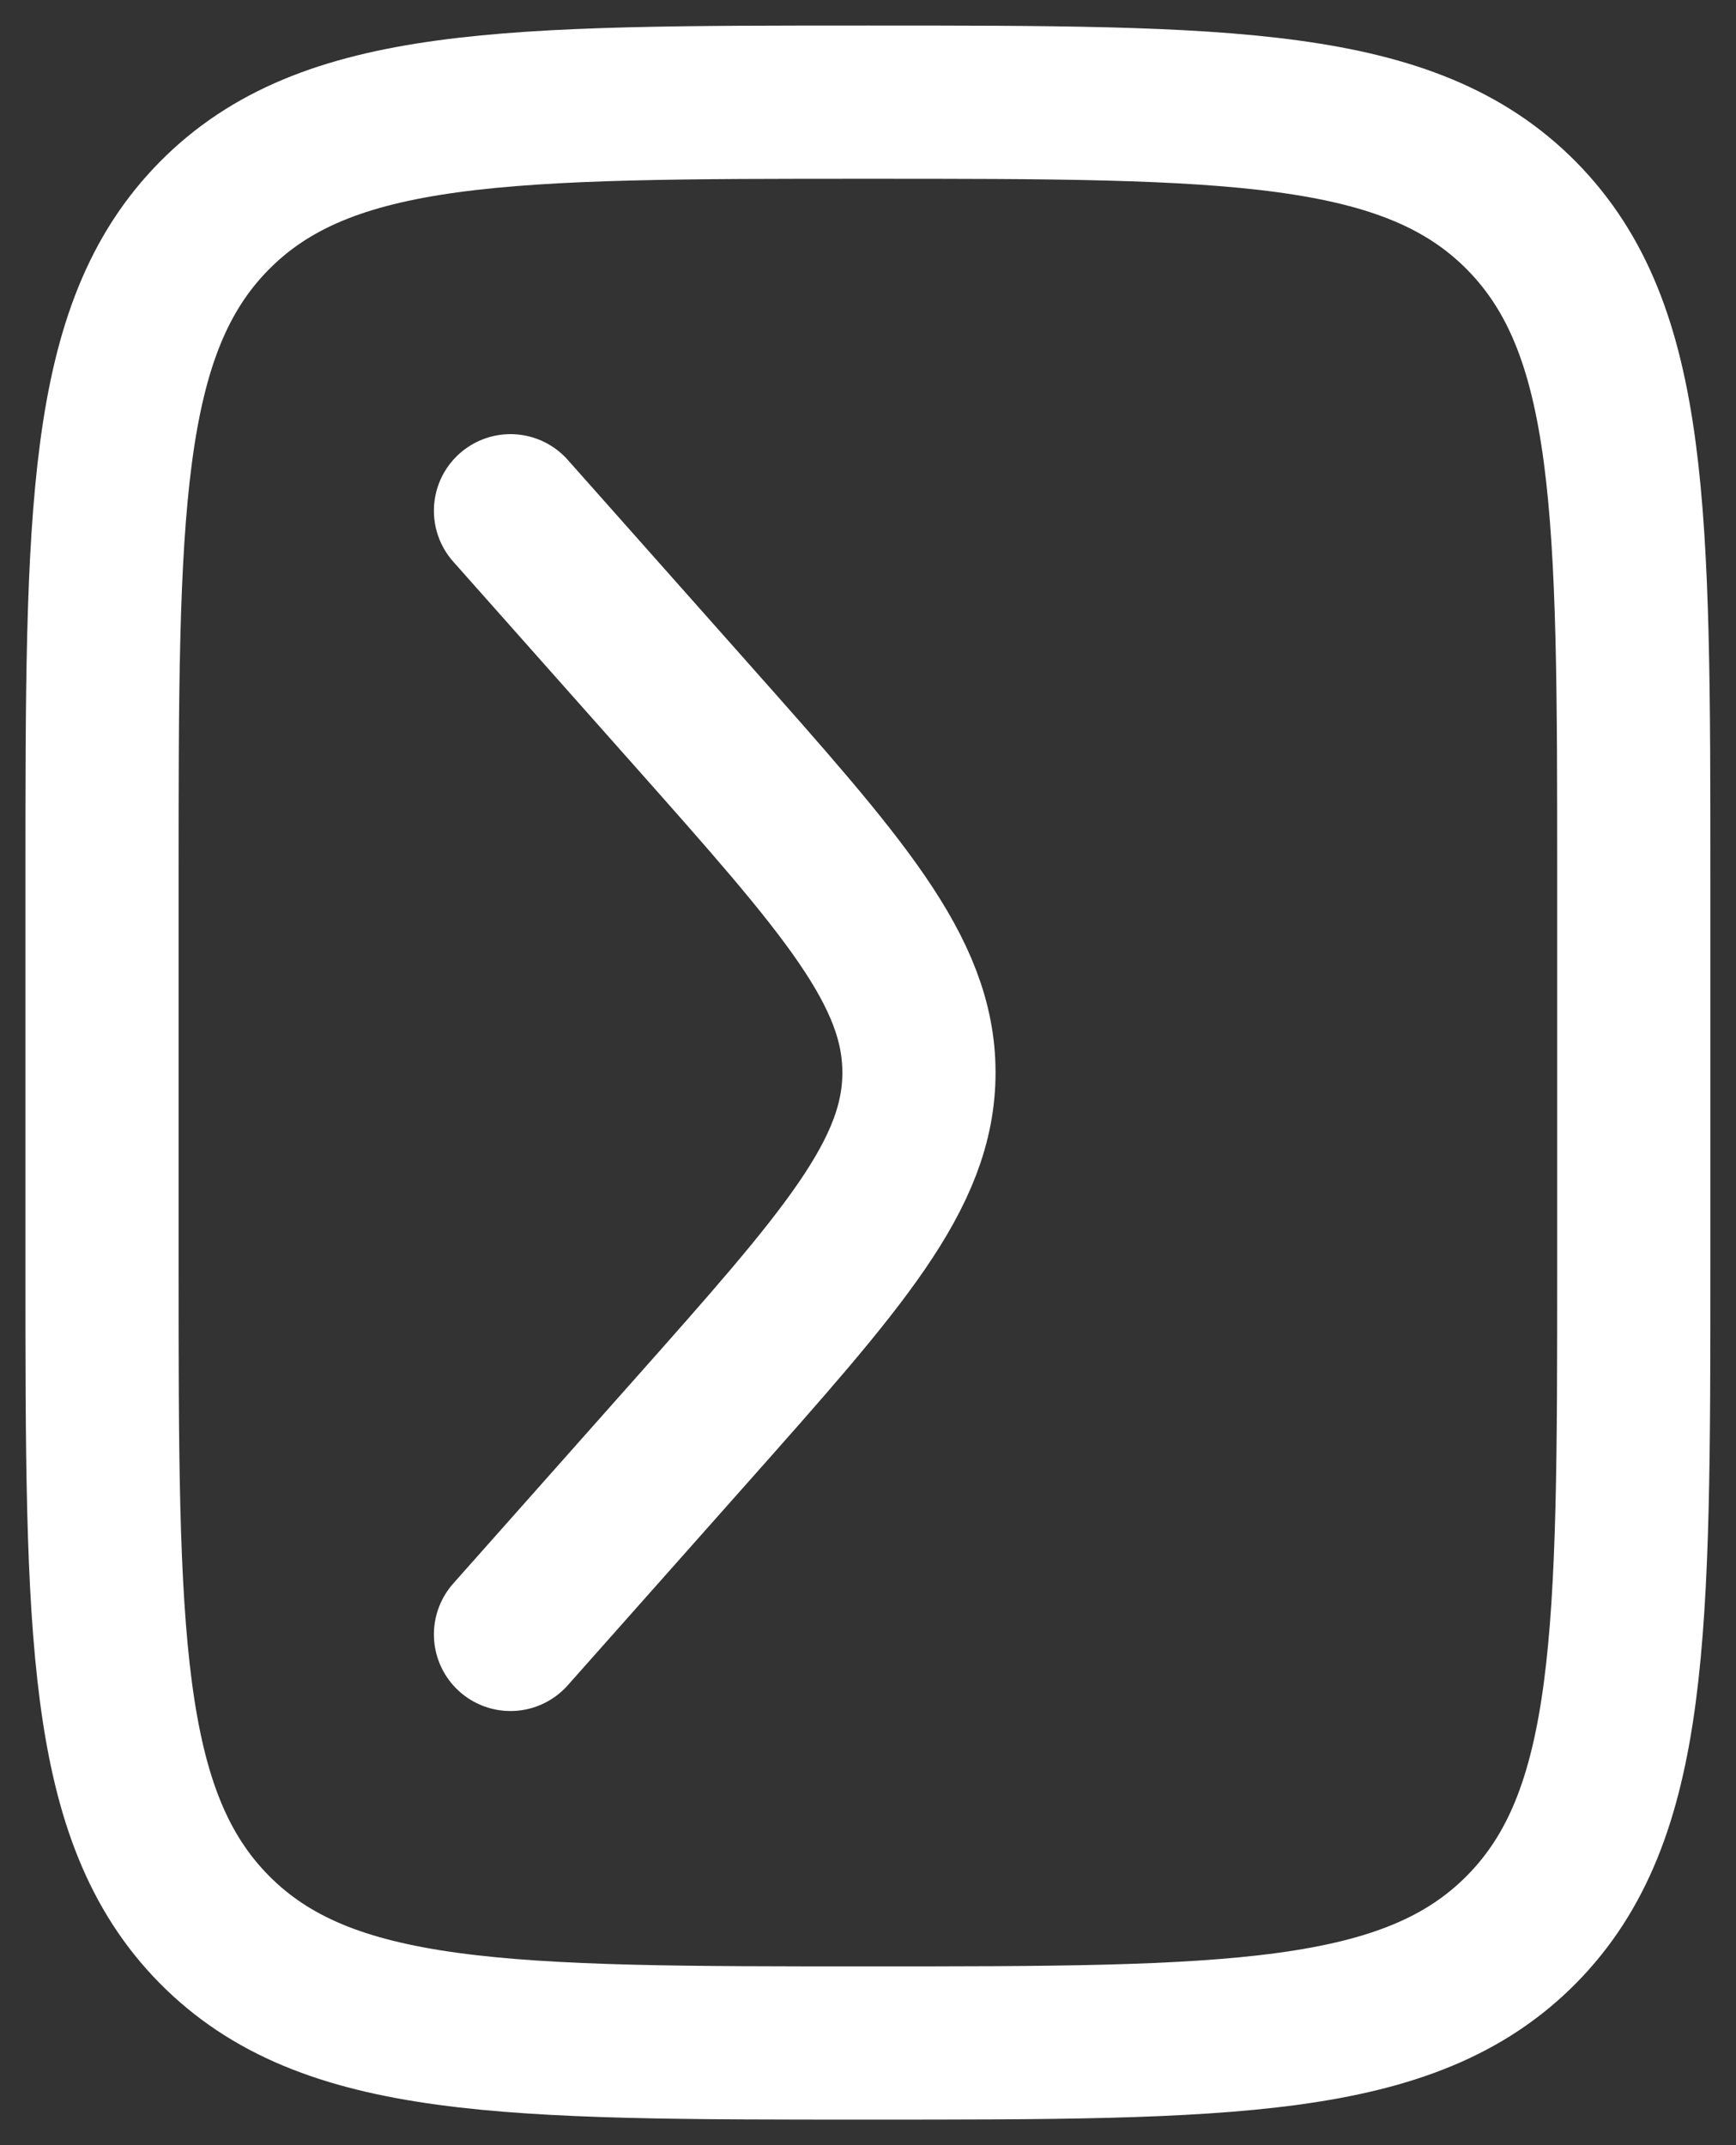
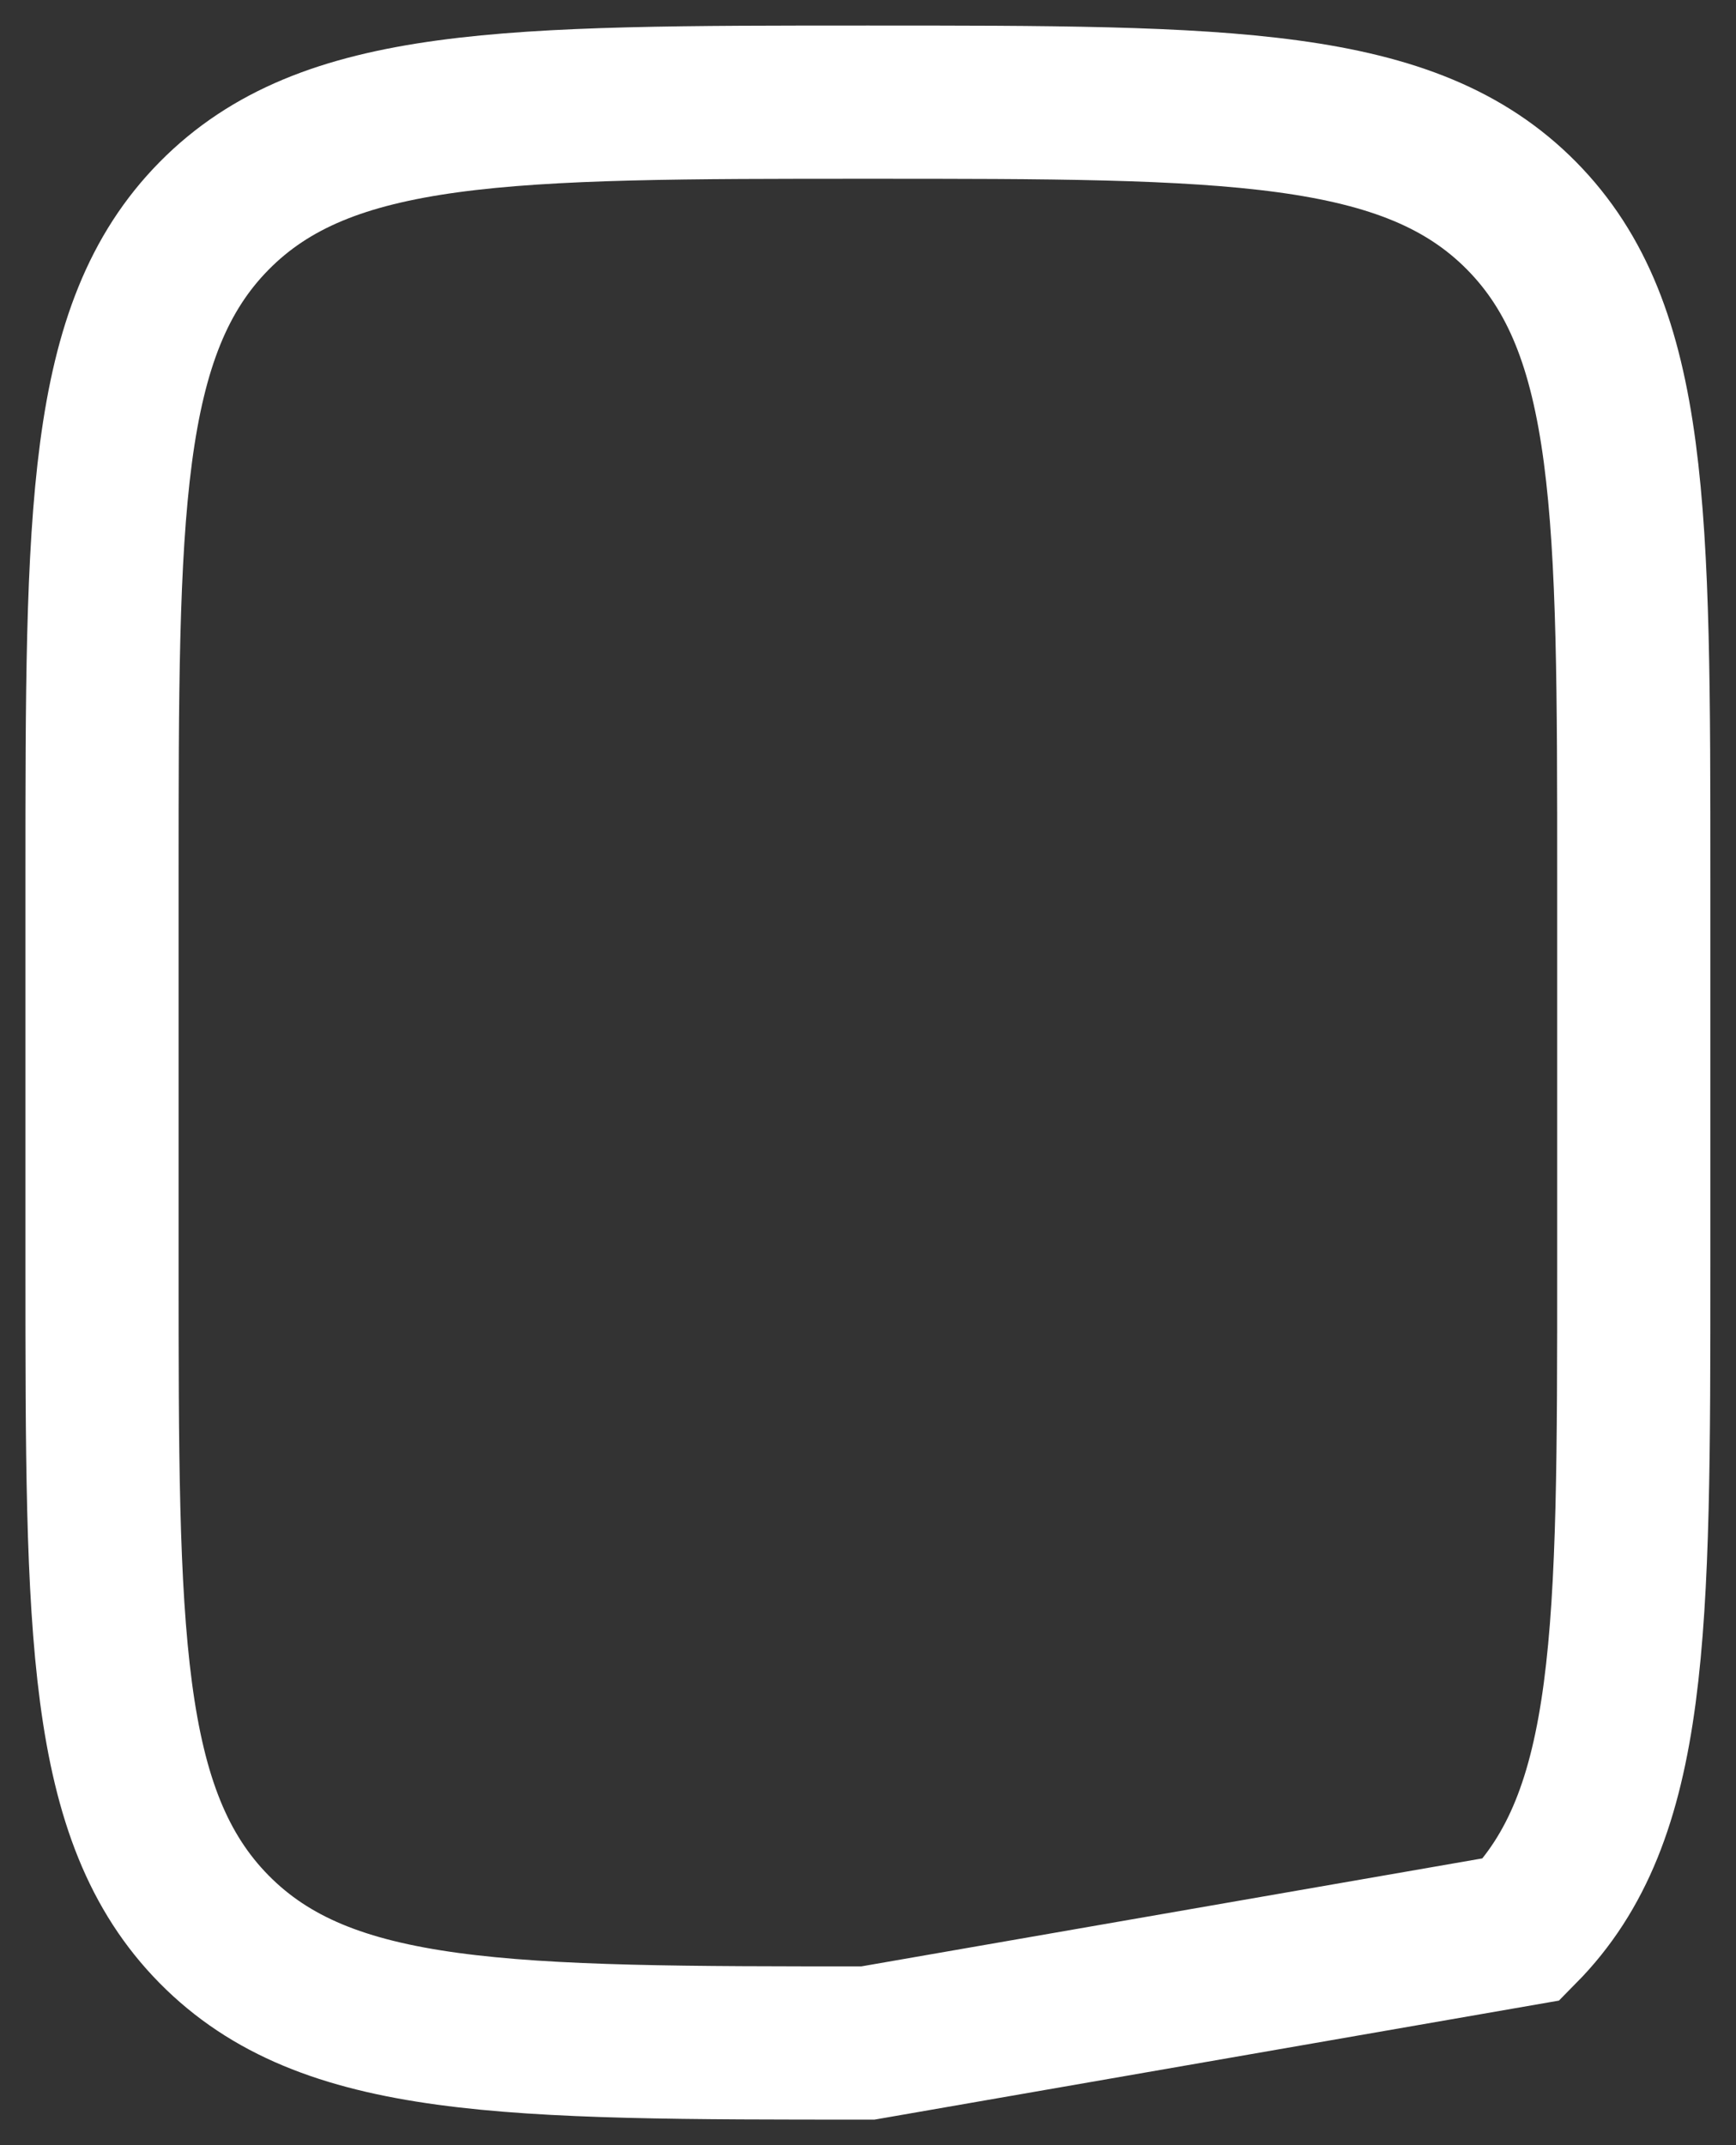
<svg xmlns="http://www.w3.org/2000/svg" width="17" height="21" viewBox="0 0 17 21" fill="none">
  <rect x="0" y="0" width="17" height="21" fill="#333333" stroke="none" />
-   <path d="M8.499 20C4.963 20 3.196 20 2.097 18.887C0.999 17.774 0.999 15.983 0.999 12.4L0.999 8.6C0.999 5.017 0.999 3.226 2.097 2.113C3.196 1 4.963 1 8.499 1C12.034 1 13.802 1 14.901 2.113C15.999 3.226 15.999 5.017 15.999 8.6L15.999 12.4C15.999 15.983 15.999 17.774 14.901 18.887C13.802 20 12.034 20 8.499 20Z" stroke="white" stroke-width="1.5" />
-   <path d="M4.999 16L6.756 14.021C8.251 12.337 8.999 11.496 8.999 10.5C8.999 9.504 8.251 8.663 6.756 6.979L4.999 5" stroke="white" stroke-width="1.5" stroke-linecap="round" />
+   <path d="M8.499 20C4.963 20 3.196 20 2.097 18.887C0.999 17.774 0.999 15.983 0.999 12.4L0.999 8.6C0.999 5.017 0.999 3.226 2.097 2.113C3.196 1 4.963 1 8.499 1C12.034 1 13.802 1 14.901 2.113C15.999 3.226 15.999 5.017 15.999 8.6L15.999 12.4C15.999 15.983 15.999 17.774 14.901 18.887Z" stroke="white" stroke-width="1.5" />
</svg>